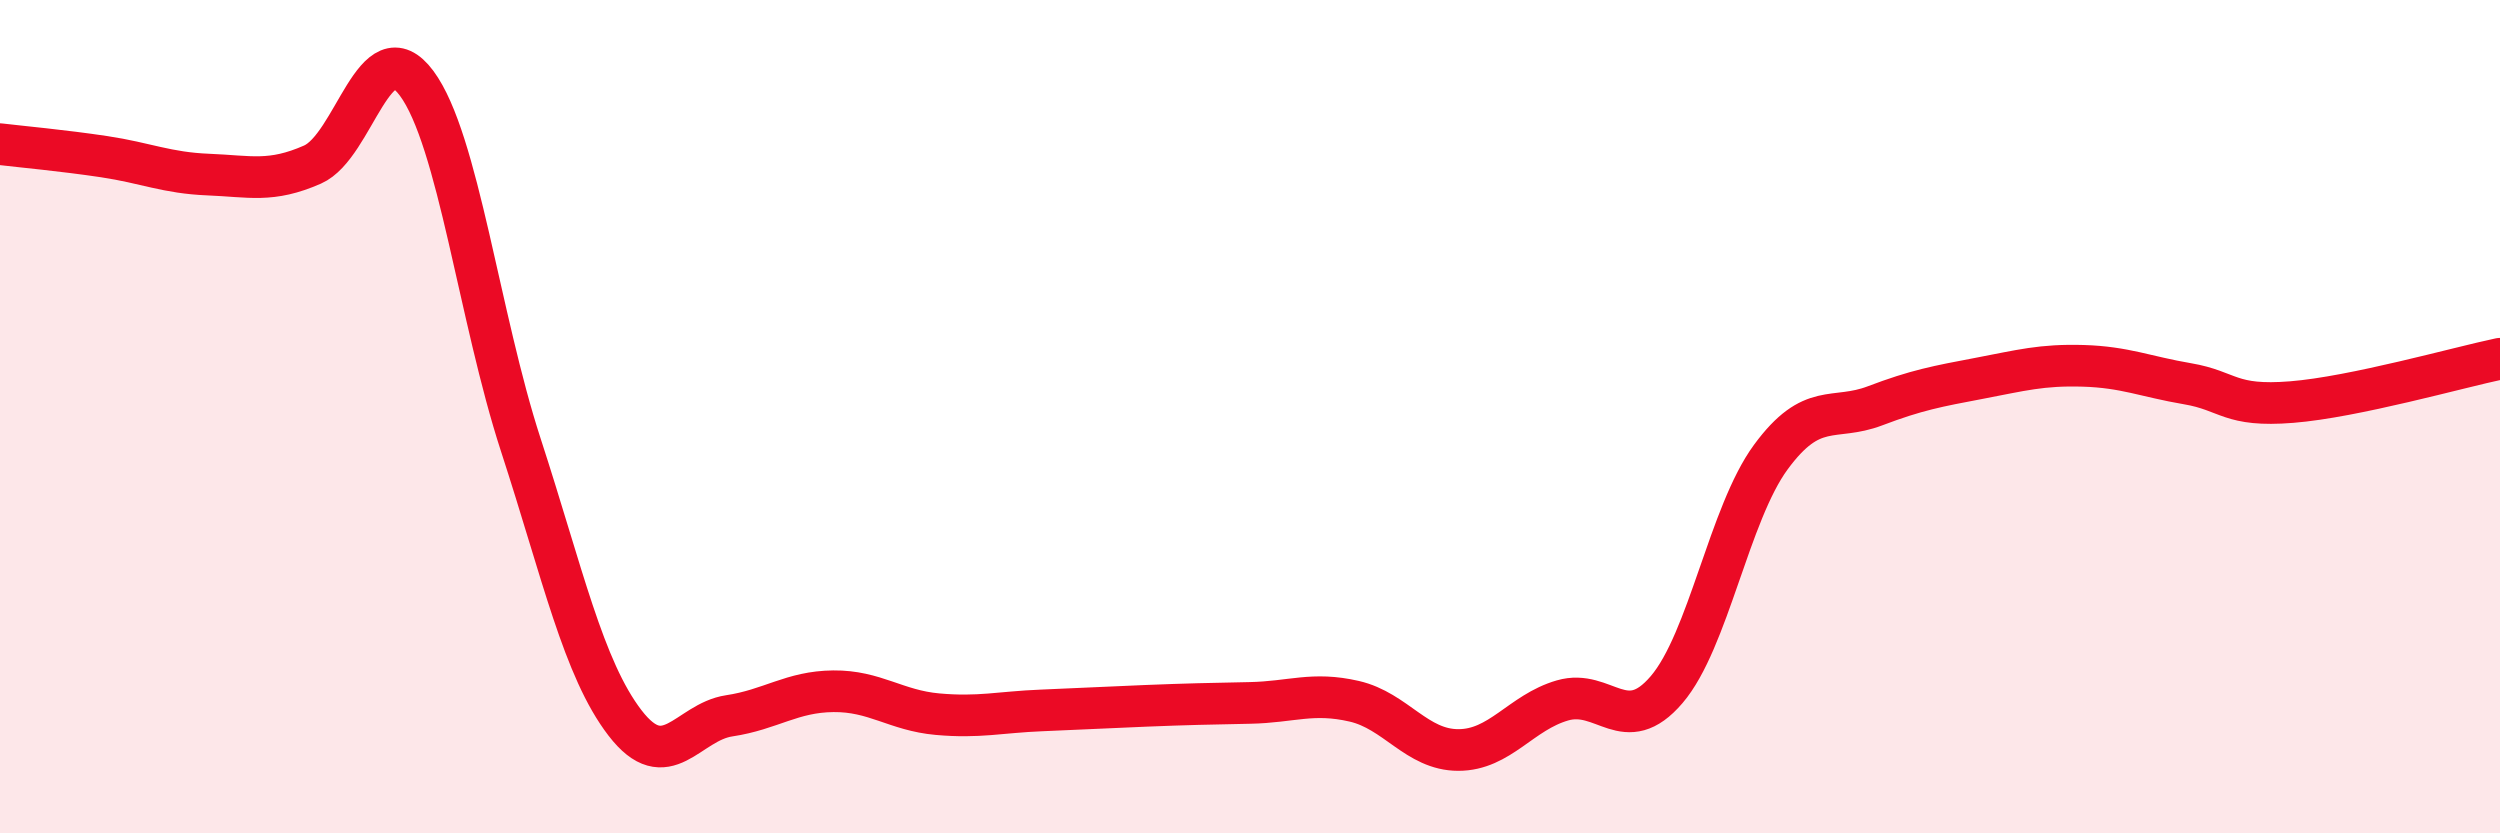
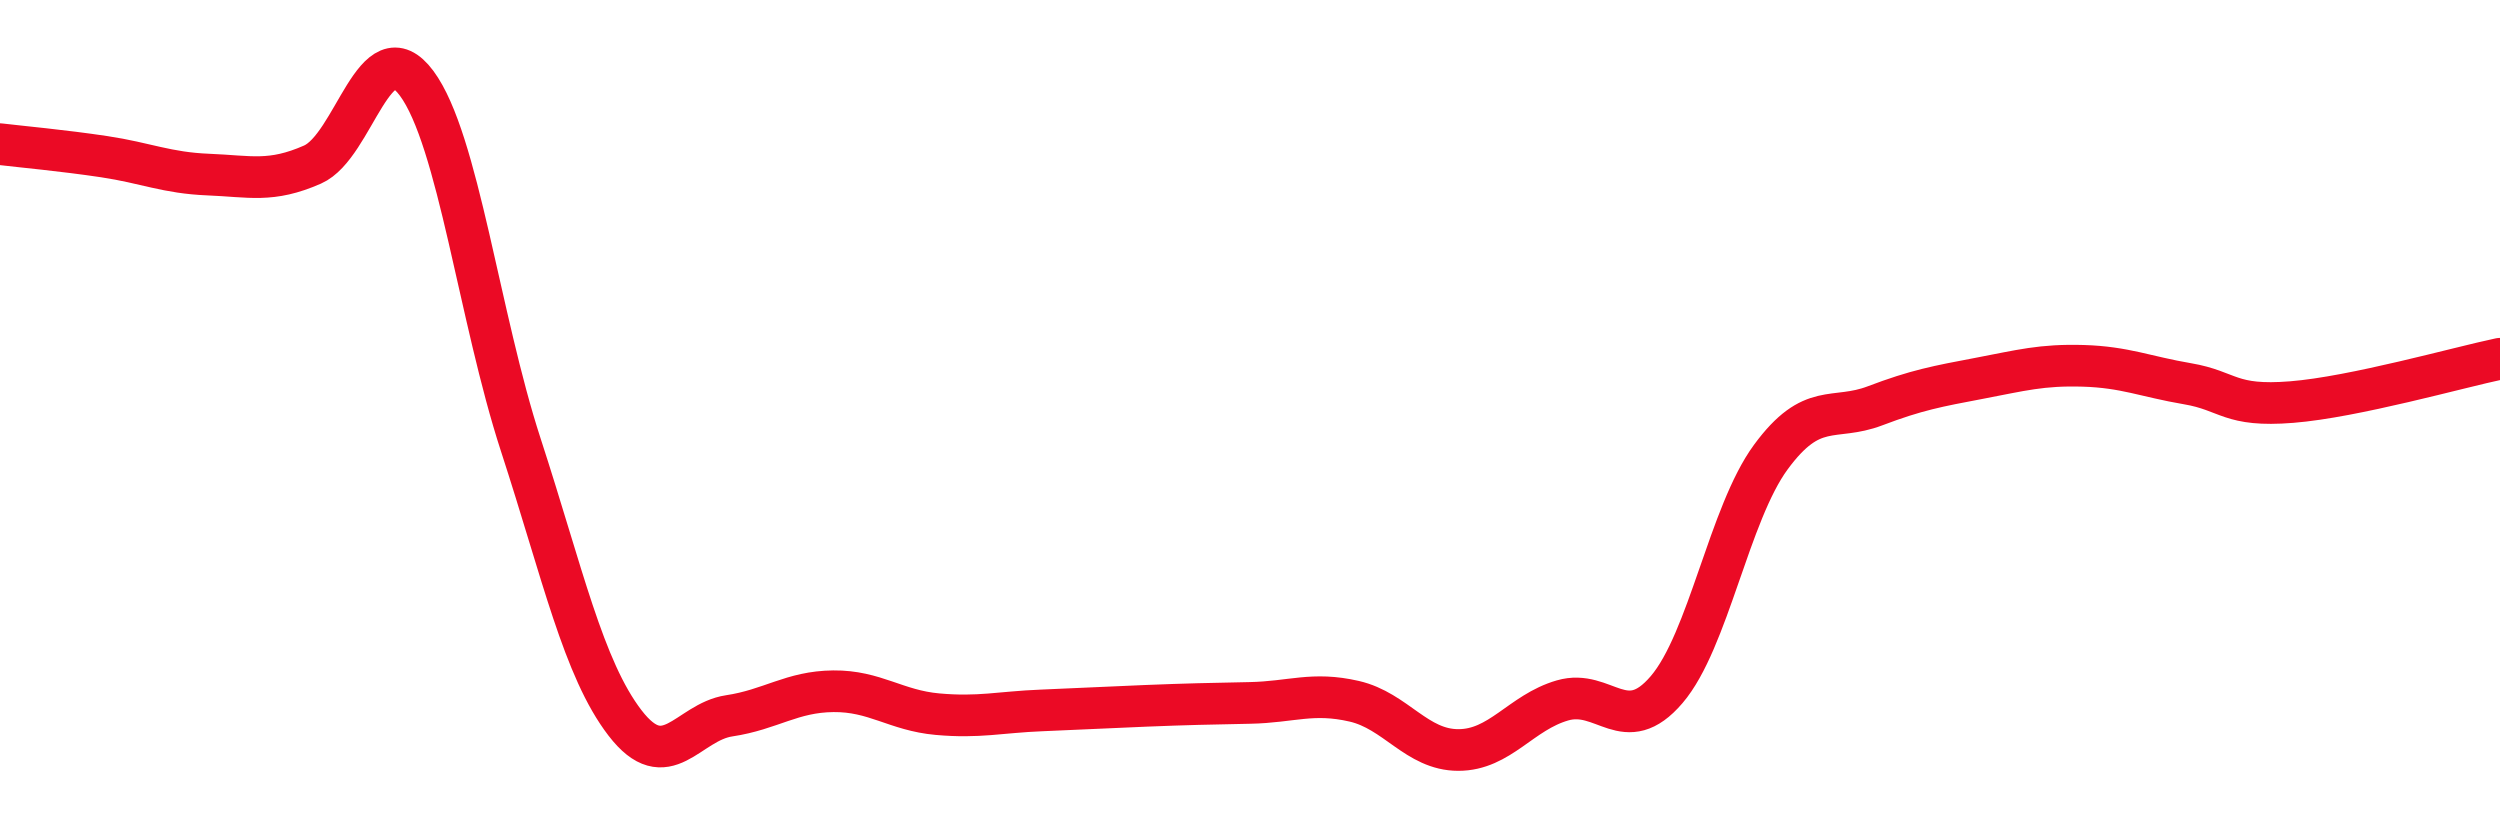
<svg xmlns="http://www.w3.org/2000/svg" width="60" height="20" viewBox="0 0 60 20">
-   <path d="M 0,3.46 C 0.5,3.52 1.5,3.61 2.5,3.76 C 3.5,3.91 4,4.15 5,4.19 C 6,4.23 6.5,4.39 7.5,3.95 C 8.5,3.51 9,0.65 10,2 C 11,3.35 11.5,7.61 12.5,10.68 C 13.5,13.75 14,16.05 15,17.35 C 16,18.65 16.5,17.33 17.5,17.18 C 18.5,17.03 19,16.6 20,16.59 C 21,16.58 21.5,17.05 22.5,17.14 C 23.5,17.23 24,17.09 25,17.05 C 26,17.01 26.5,16.98 27.5,16.94 C 28.5,16.9 29,16.89 30,16.87 C 31,16.85 31.5,16.6 32.5,16.83 C 33.5,17.06 34,18 35,18 C 36,18 36.5,17.1 37.5,16.81 C 38.5,16.52 39,17.72 40,16.55 C 41,15.38 41.5,12.33 42.5,10.97 C 43.5,9.61 44,10.12 45,9.74 C 46,9.36 46.5,9.27 47.5,9.08 C 48.5,8.89 49,8.75 50,8.78 C 51,8.81 51.5,9.04 52.5,9.21 C 53.5,9.38 53.5,9.77 55,9.65 C 56.5,9.53 59,8.82 60,8.61L60 20L0 20Z" fill="#EB0A25" opacity="0.1" stroke-linecap="round" stroke-linejoin="round" />
  <path d="M 0,3.46 C 0.5,3.52 1.5,3.61 2.5,3.76 C 3.5,3.91 4,4.15 5,4.19 C 6,4.23 6.5,4.39 7.5,3.95 C 8.5,3.51 9,0.65 10,2 C 11,3.35 11.5,7.61 12.5,10.68 C 13.5,13.75 14,16.05 15,17.35 C 16,18.65 16.5,17.33 17.5,17.18 C 18.5,17.03 19,16.6 20,16.59 C 21,16.58 21.5,17.05 22.5,17.14 C 23.5,17.23 24,17.09 25,17.05 C 26,17.01 26.5,16.98 27.5,16.94 C 28.5,16.9 29,16.89 30,16.87 C 31,16.85 31.5,16.6 32.5,16.83 C 33.5,17.06 34,18 35,18 C 36,18 36.5,17.1 37.5,16.81 C 38.5,16.52 39,17.72 40,16.55 C 41,15.38 41.5,12.33 42.5,10.97 C 43.5,9.61 44,10.12 45,9.74 C 46,9.36 46.5,9.27 47.5,9.08 C 48.5,8.89 49,8.75 50,8.78 C 51,8.81 51.5,9.04 52.5,9.21 C 53.5,9.38 53.5,9.77 55,9.65 C 56.5,9.53 59,8.82 60,8.61" stroke="#EB0A25" stroke-width="1" fill="none" stroke-linecap="round" stroke-linejoin="round" />
</svg>